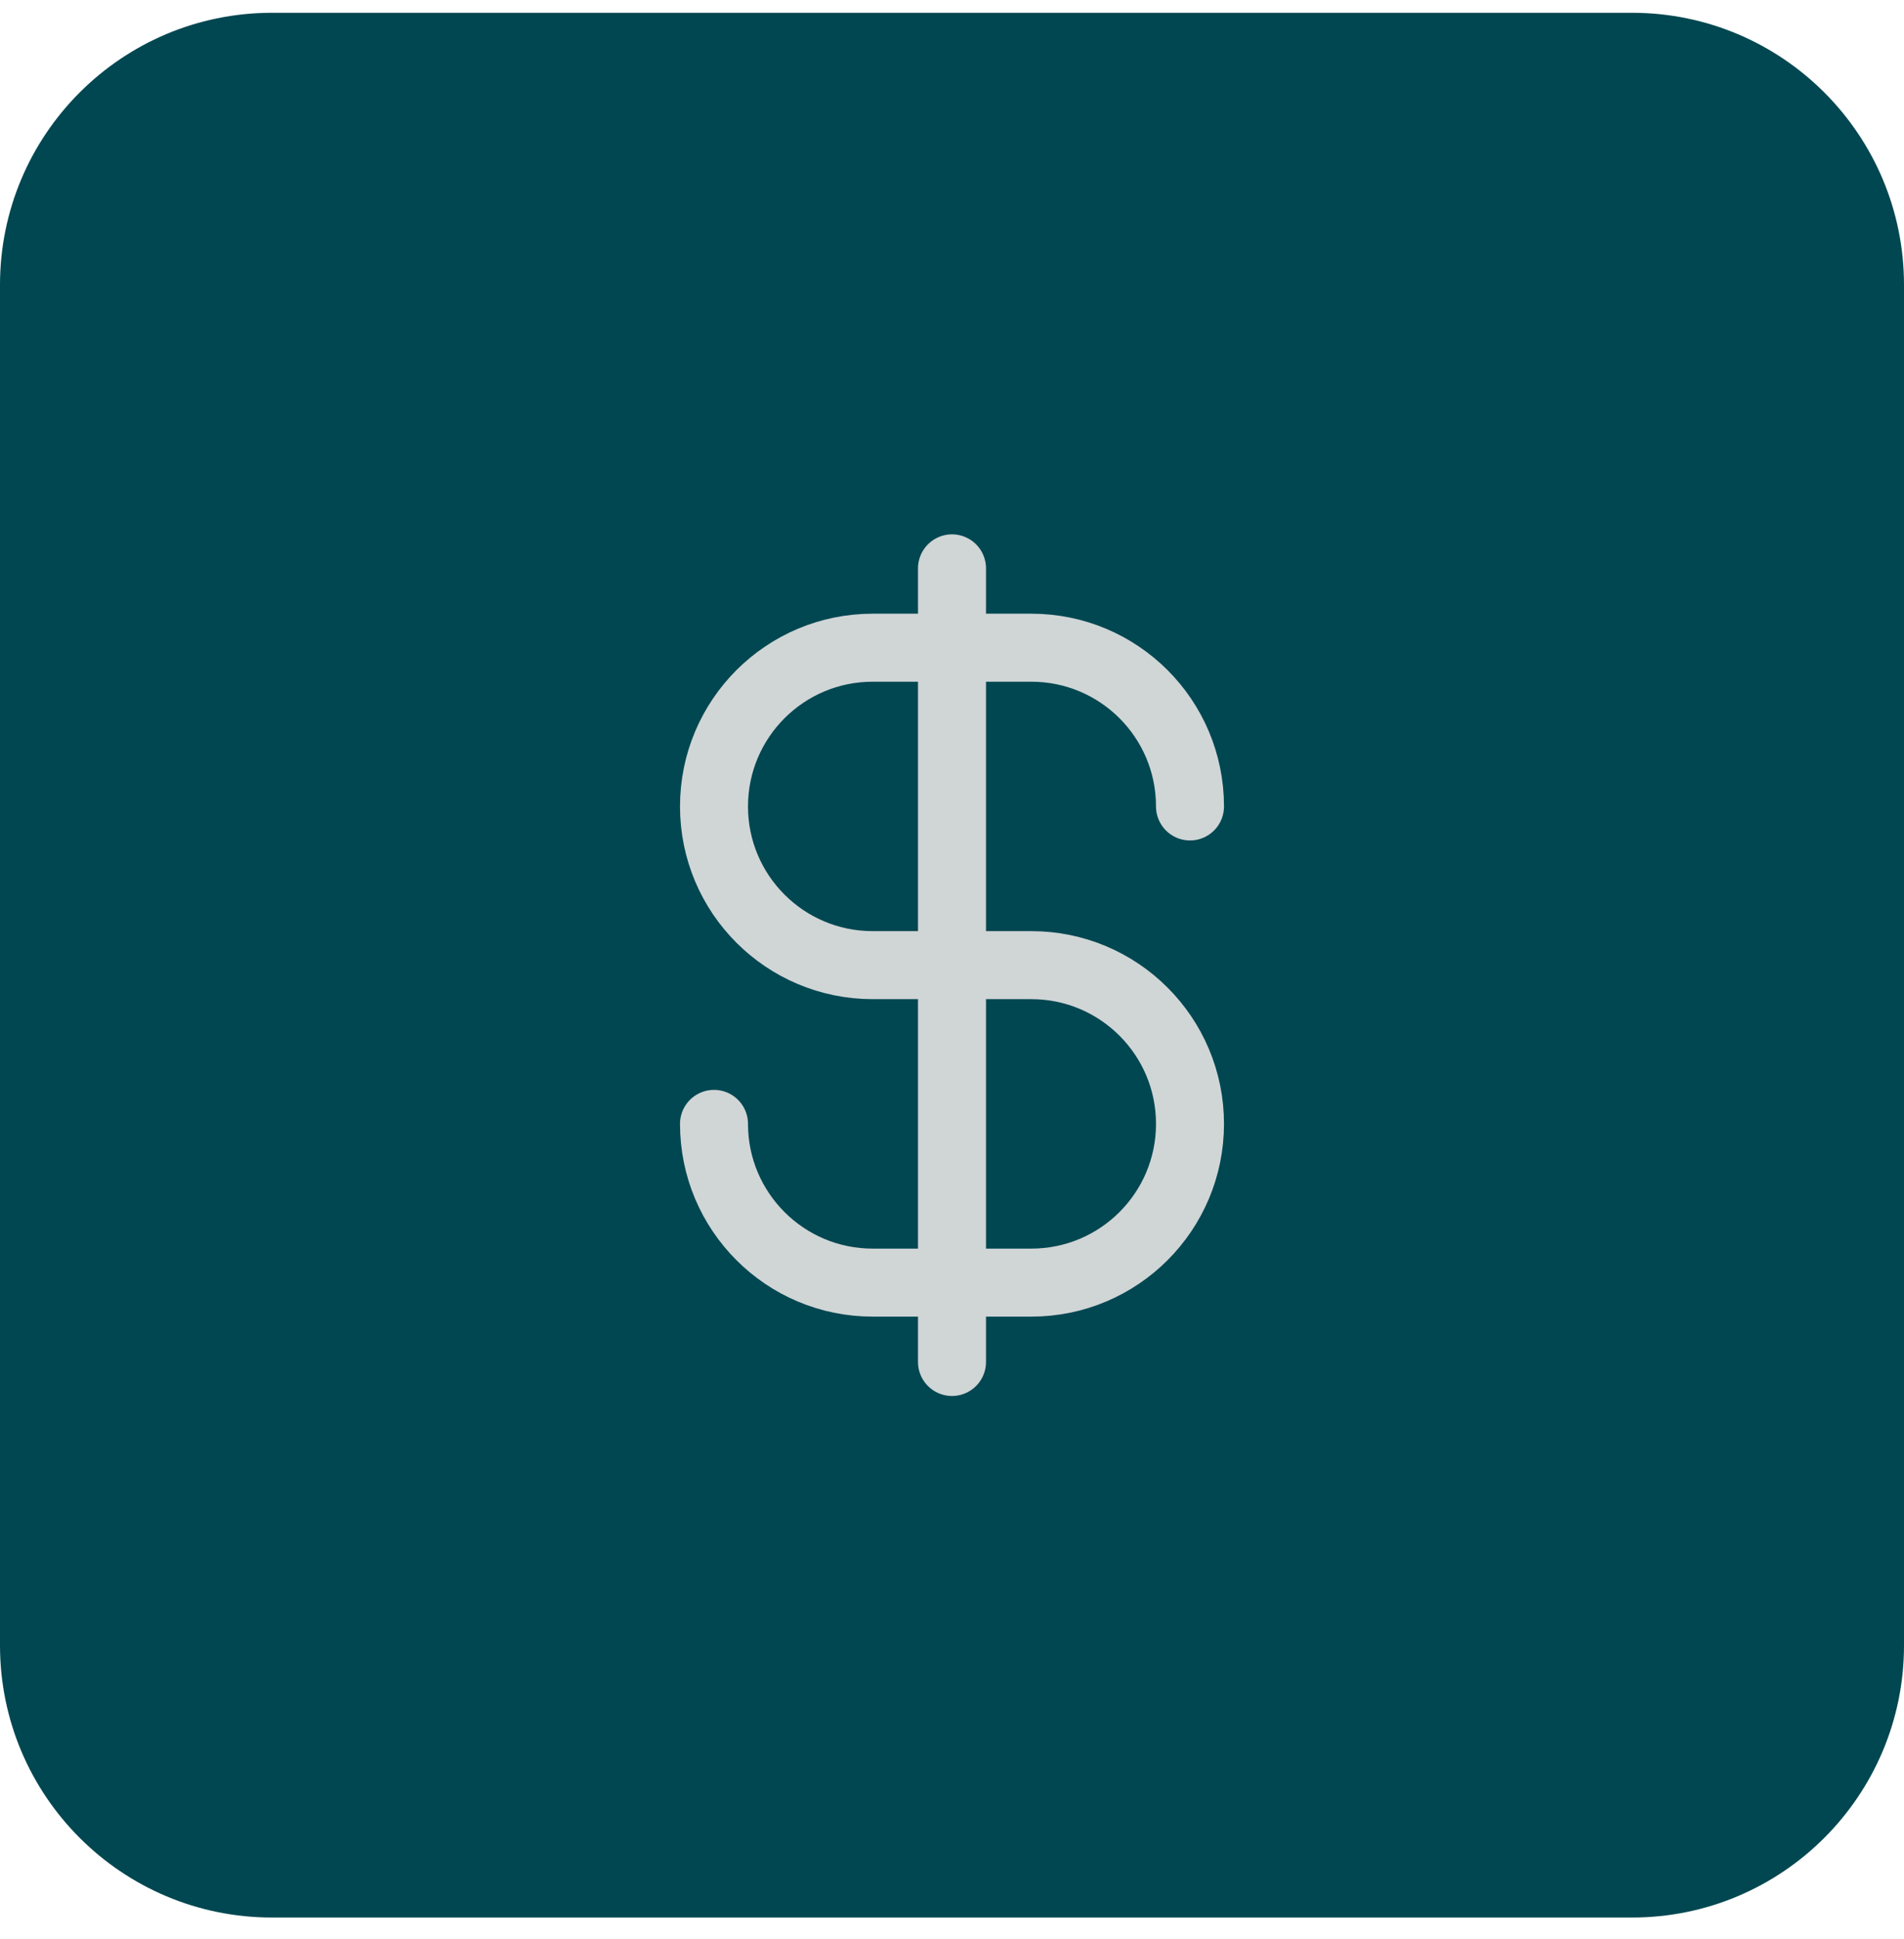
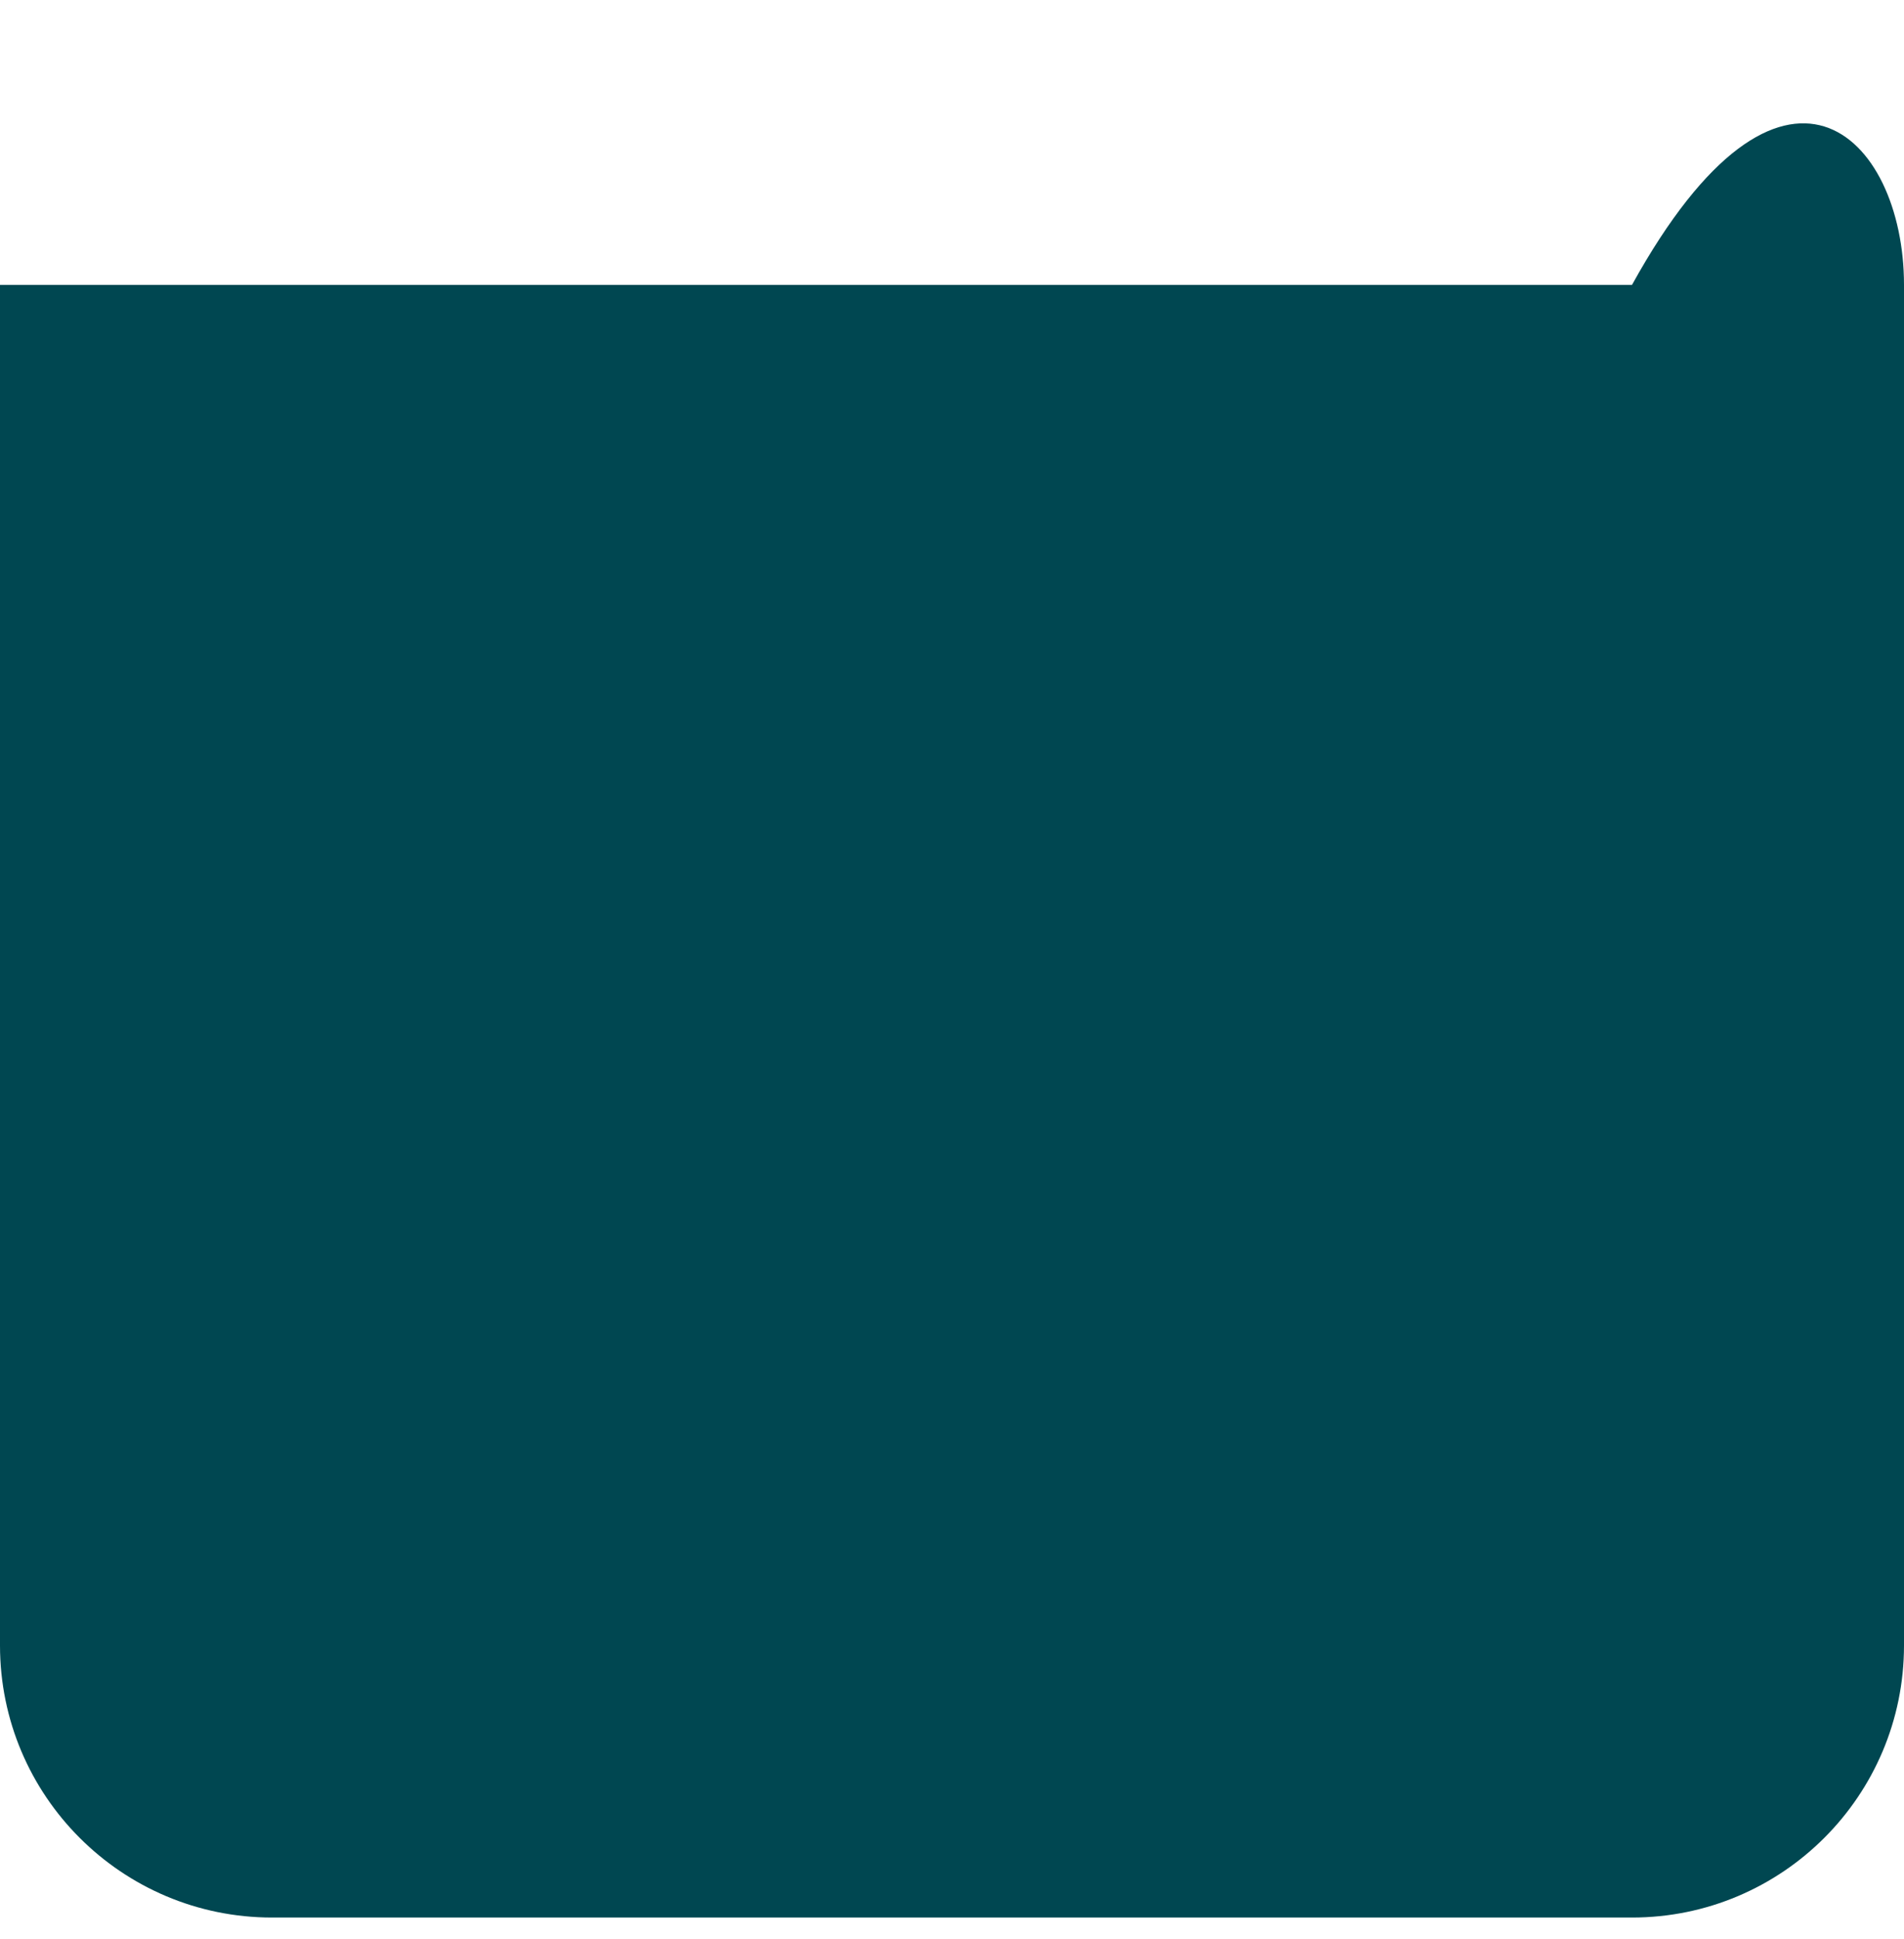
<svg xmlns="http://www.w3.org/2000/svg" width="56" height="57" viewBox="0 0 56 57" fill="none">
-   <path d="M0 8.376C0 3.958 3.582 0.376 8 0.376H48C52.418 0.376 56 3.958 56 8.376V48.377C56 52.795 52.418 56.377 48 56.377H8C3.582 56.377 0 52.795 0 48.377V8.376Z" fill="#004751" />
-   <path d="M21 33.043C21 35.62 23.089 37.71 25.667 37.71H30.333C32.911 37.71 35 35.62 35 33.043C35 30.466 32.911 28.376 30.333 28.376H25.667C23.089 28.376 21 26.287 21 23.71C21 21.132 23.089 19.043 25.667 19.043H30.333C32.911 19.043 35 21.132 35 23.71M28 16.71V40.043" stroke="#D0D5D6" stroke-width="2" stroke-linecap="round" stroke-linejoin="round" />
+   <path d="M0 8.376H48C52.418 0.376 56 3.958 56 8.376V48.377C56 52.795 52.418 56.377 48 56.377H8C3.582 56.377 0 52.795 0 48.377V8.376Z" fill="#004751" />
</svg>